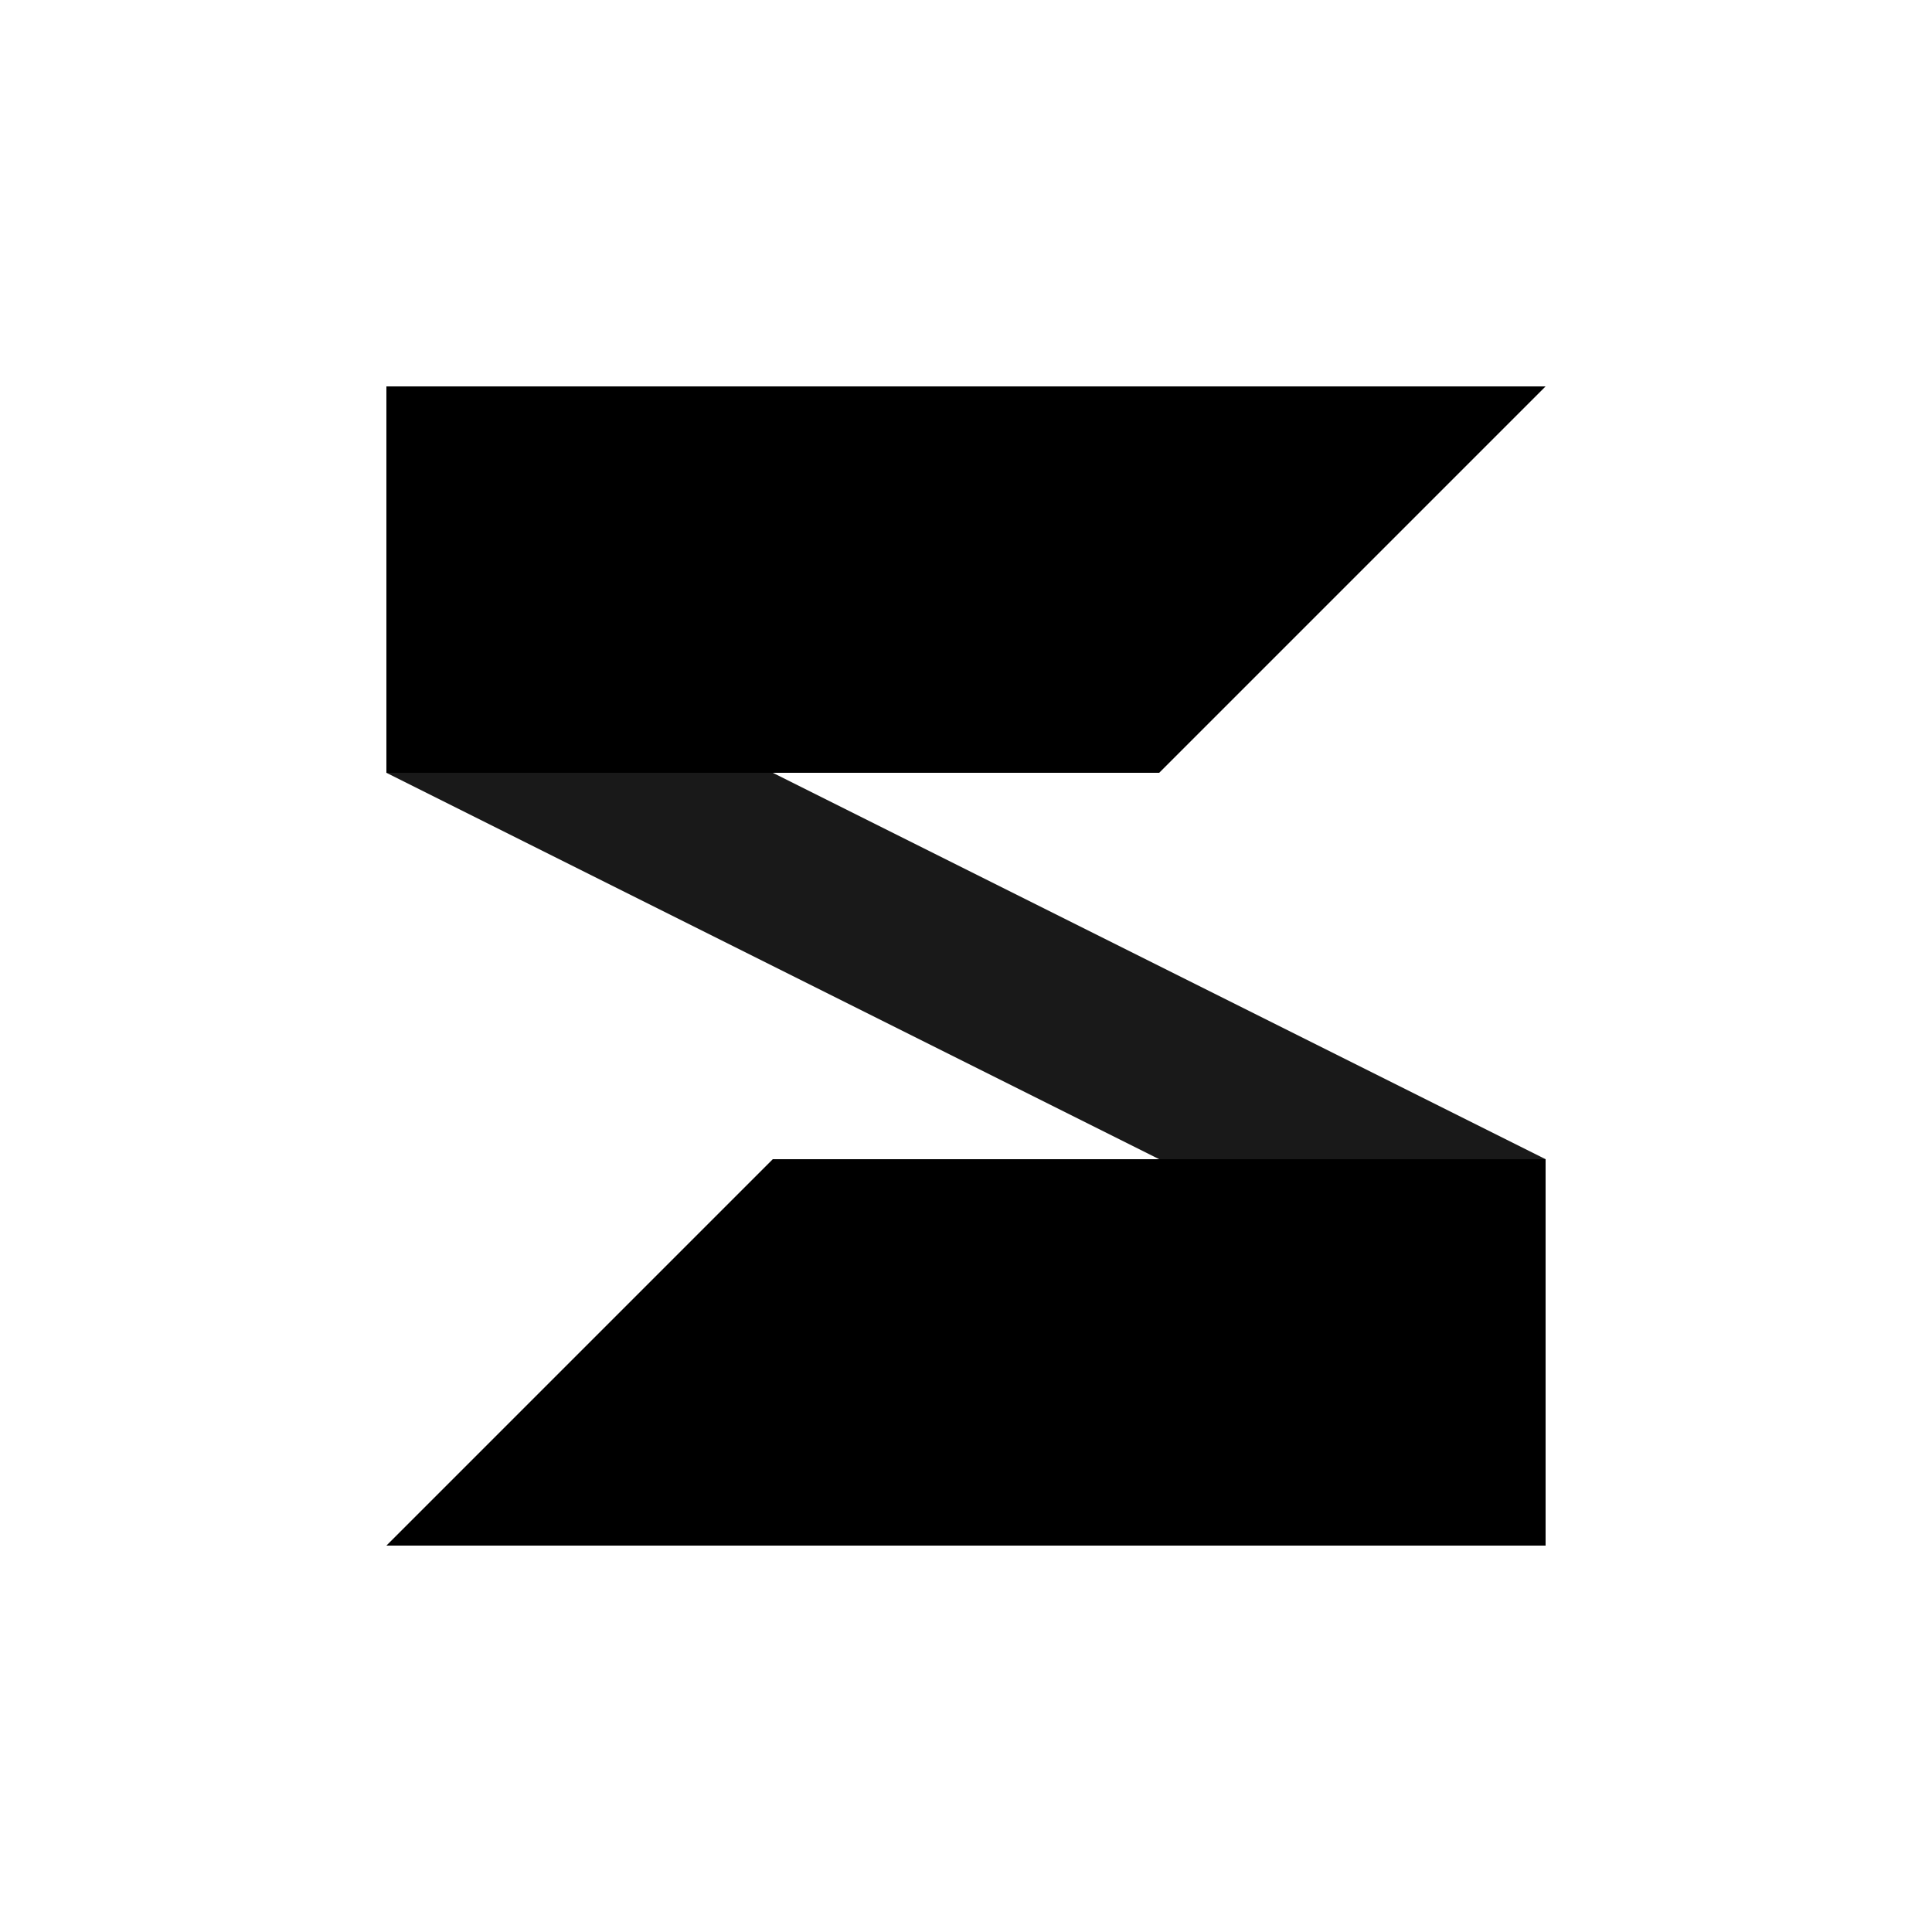
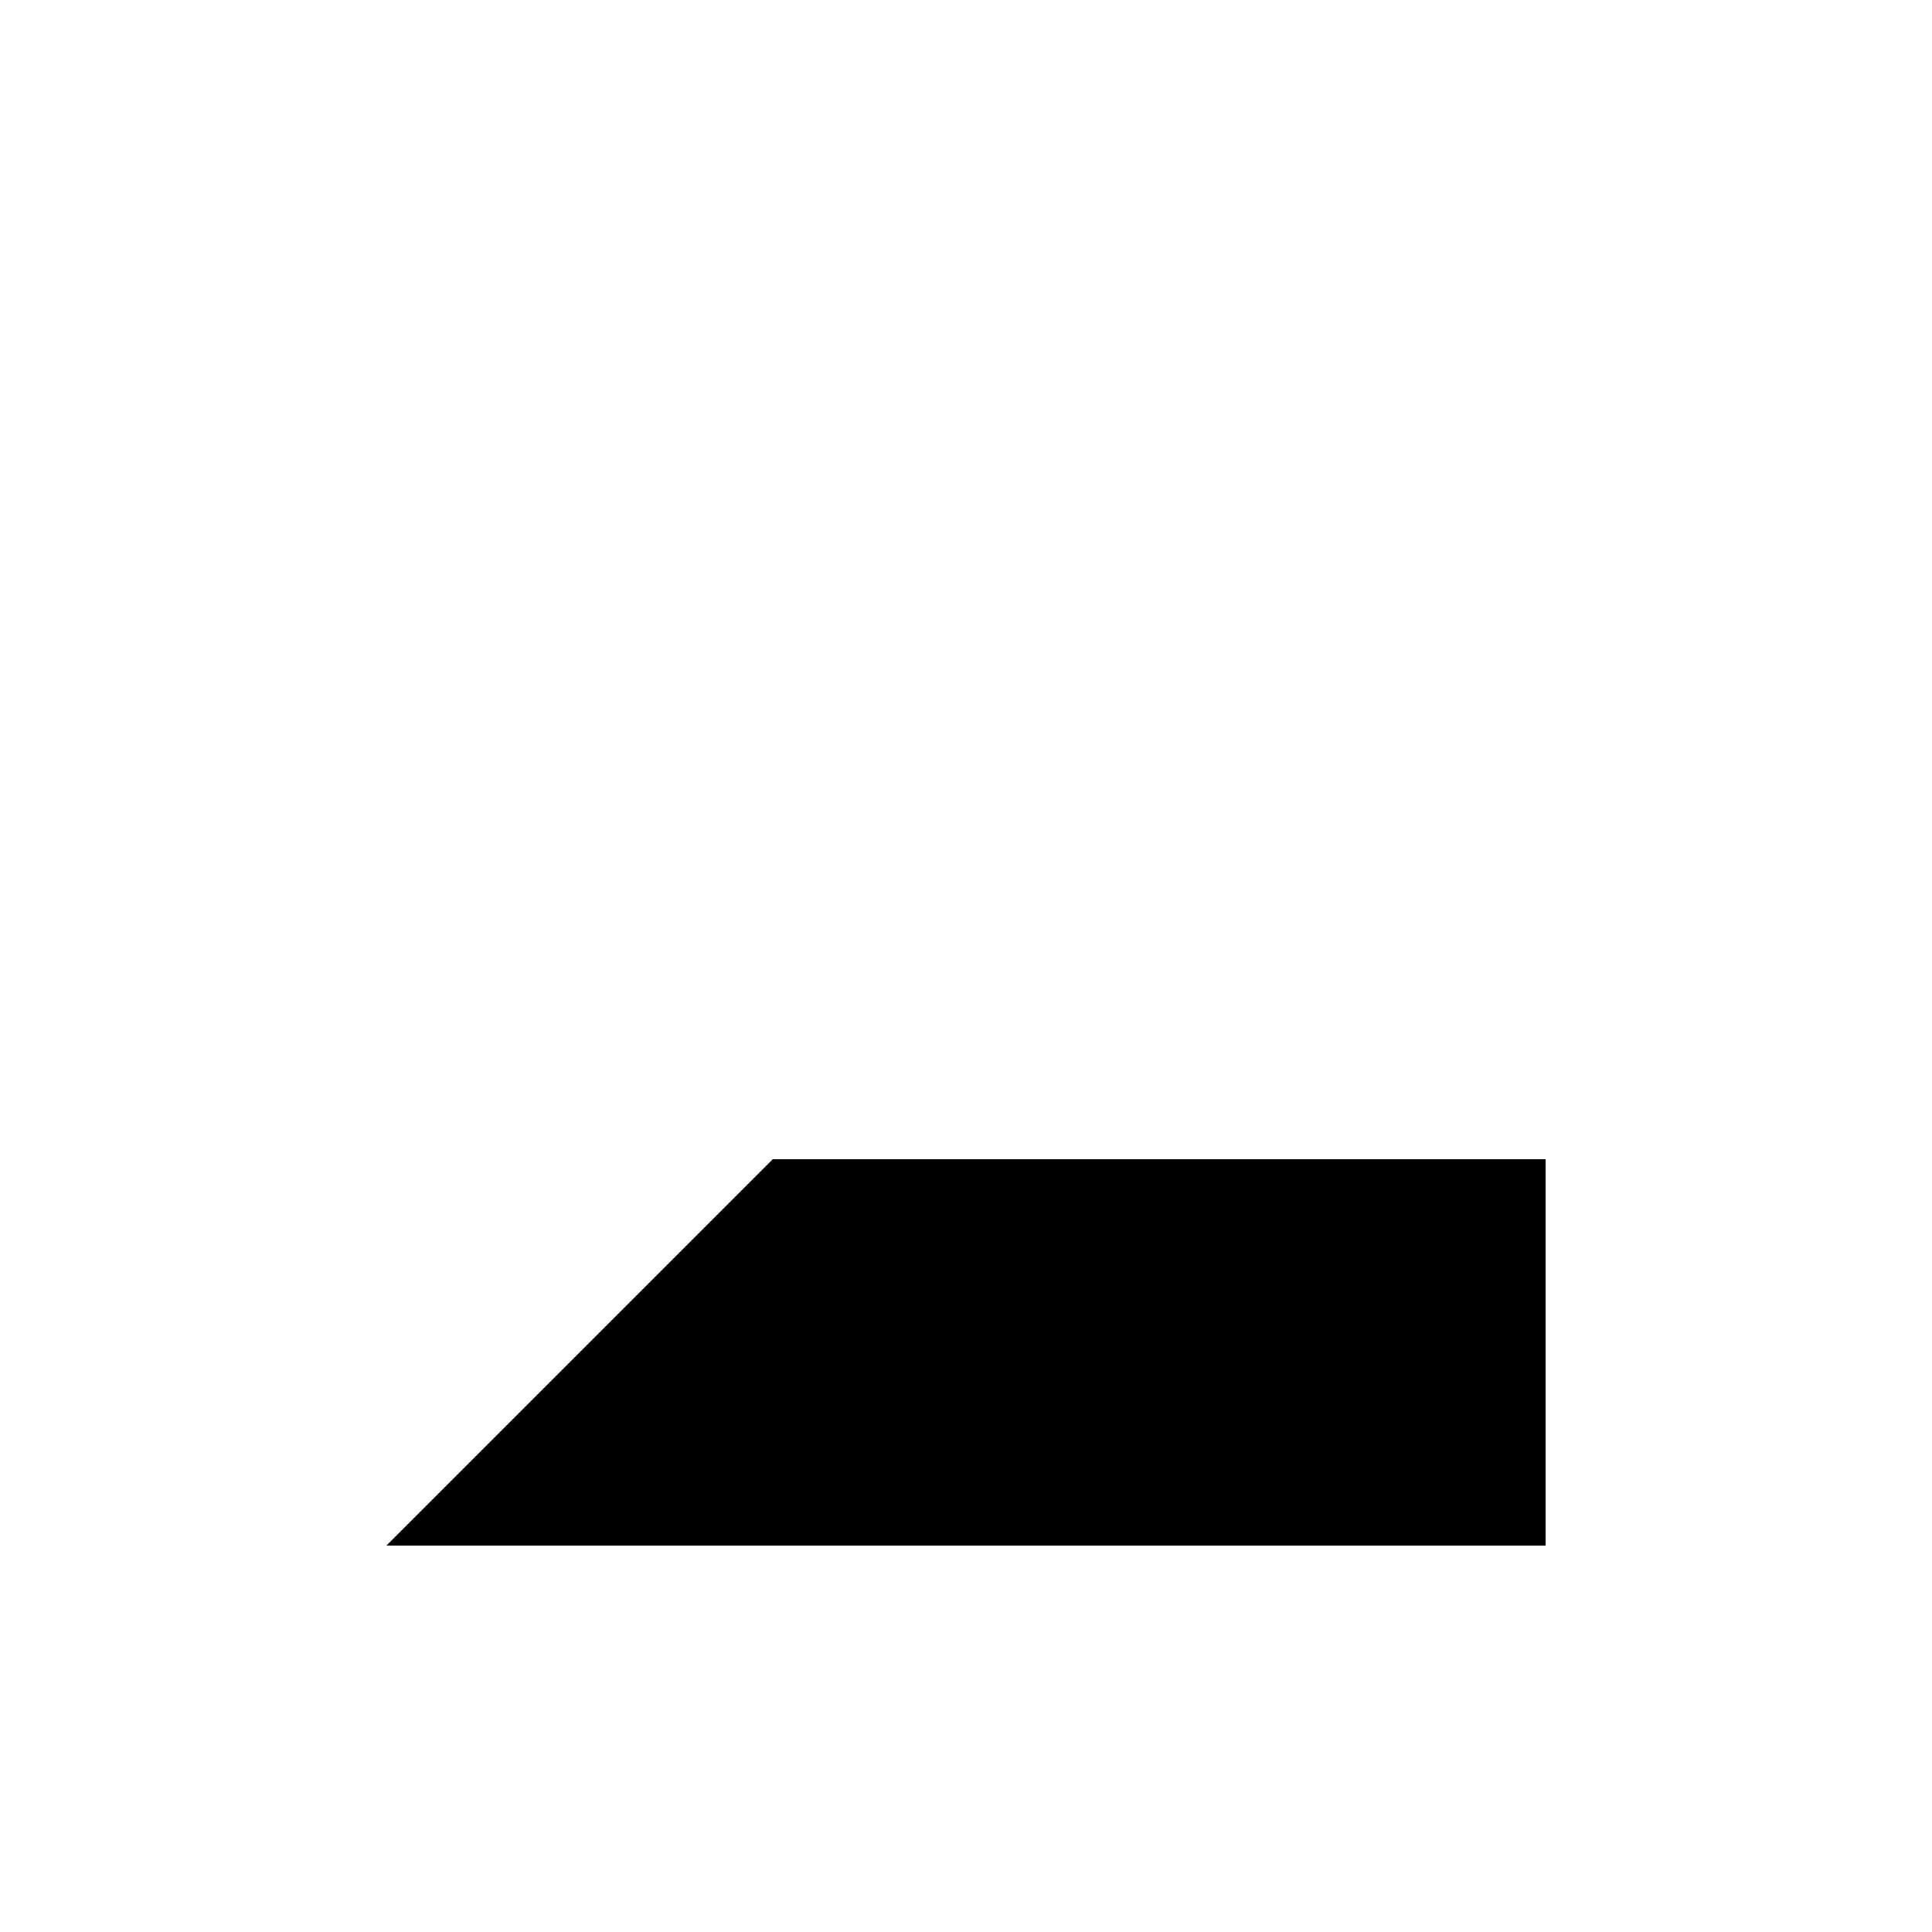
<svg xmlns="http://www.w3.org/2000/svg" width="512" height="512" viewBox="0 0 100 100" fill="none">
-   <path d="M20 20 H80 L60 40 H20 V20Z" fill="#000000" />
-   <path d="M20 40 L40 40 L80 60 L60 60 L20 40Z" fill="#000000" opacity="0.9" />
  <path d="M80 80 H20 L40 60 H80 V80Z" fill="#000000" />
</svg>